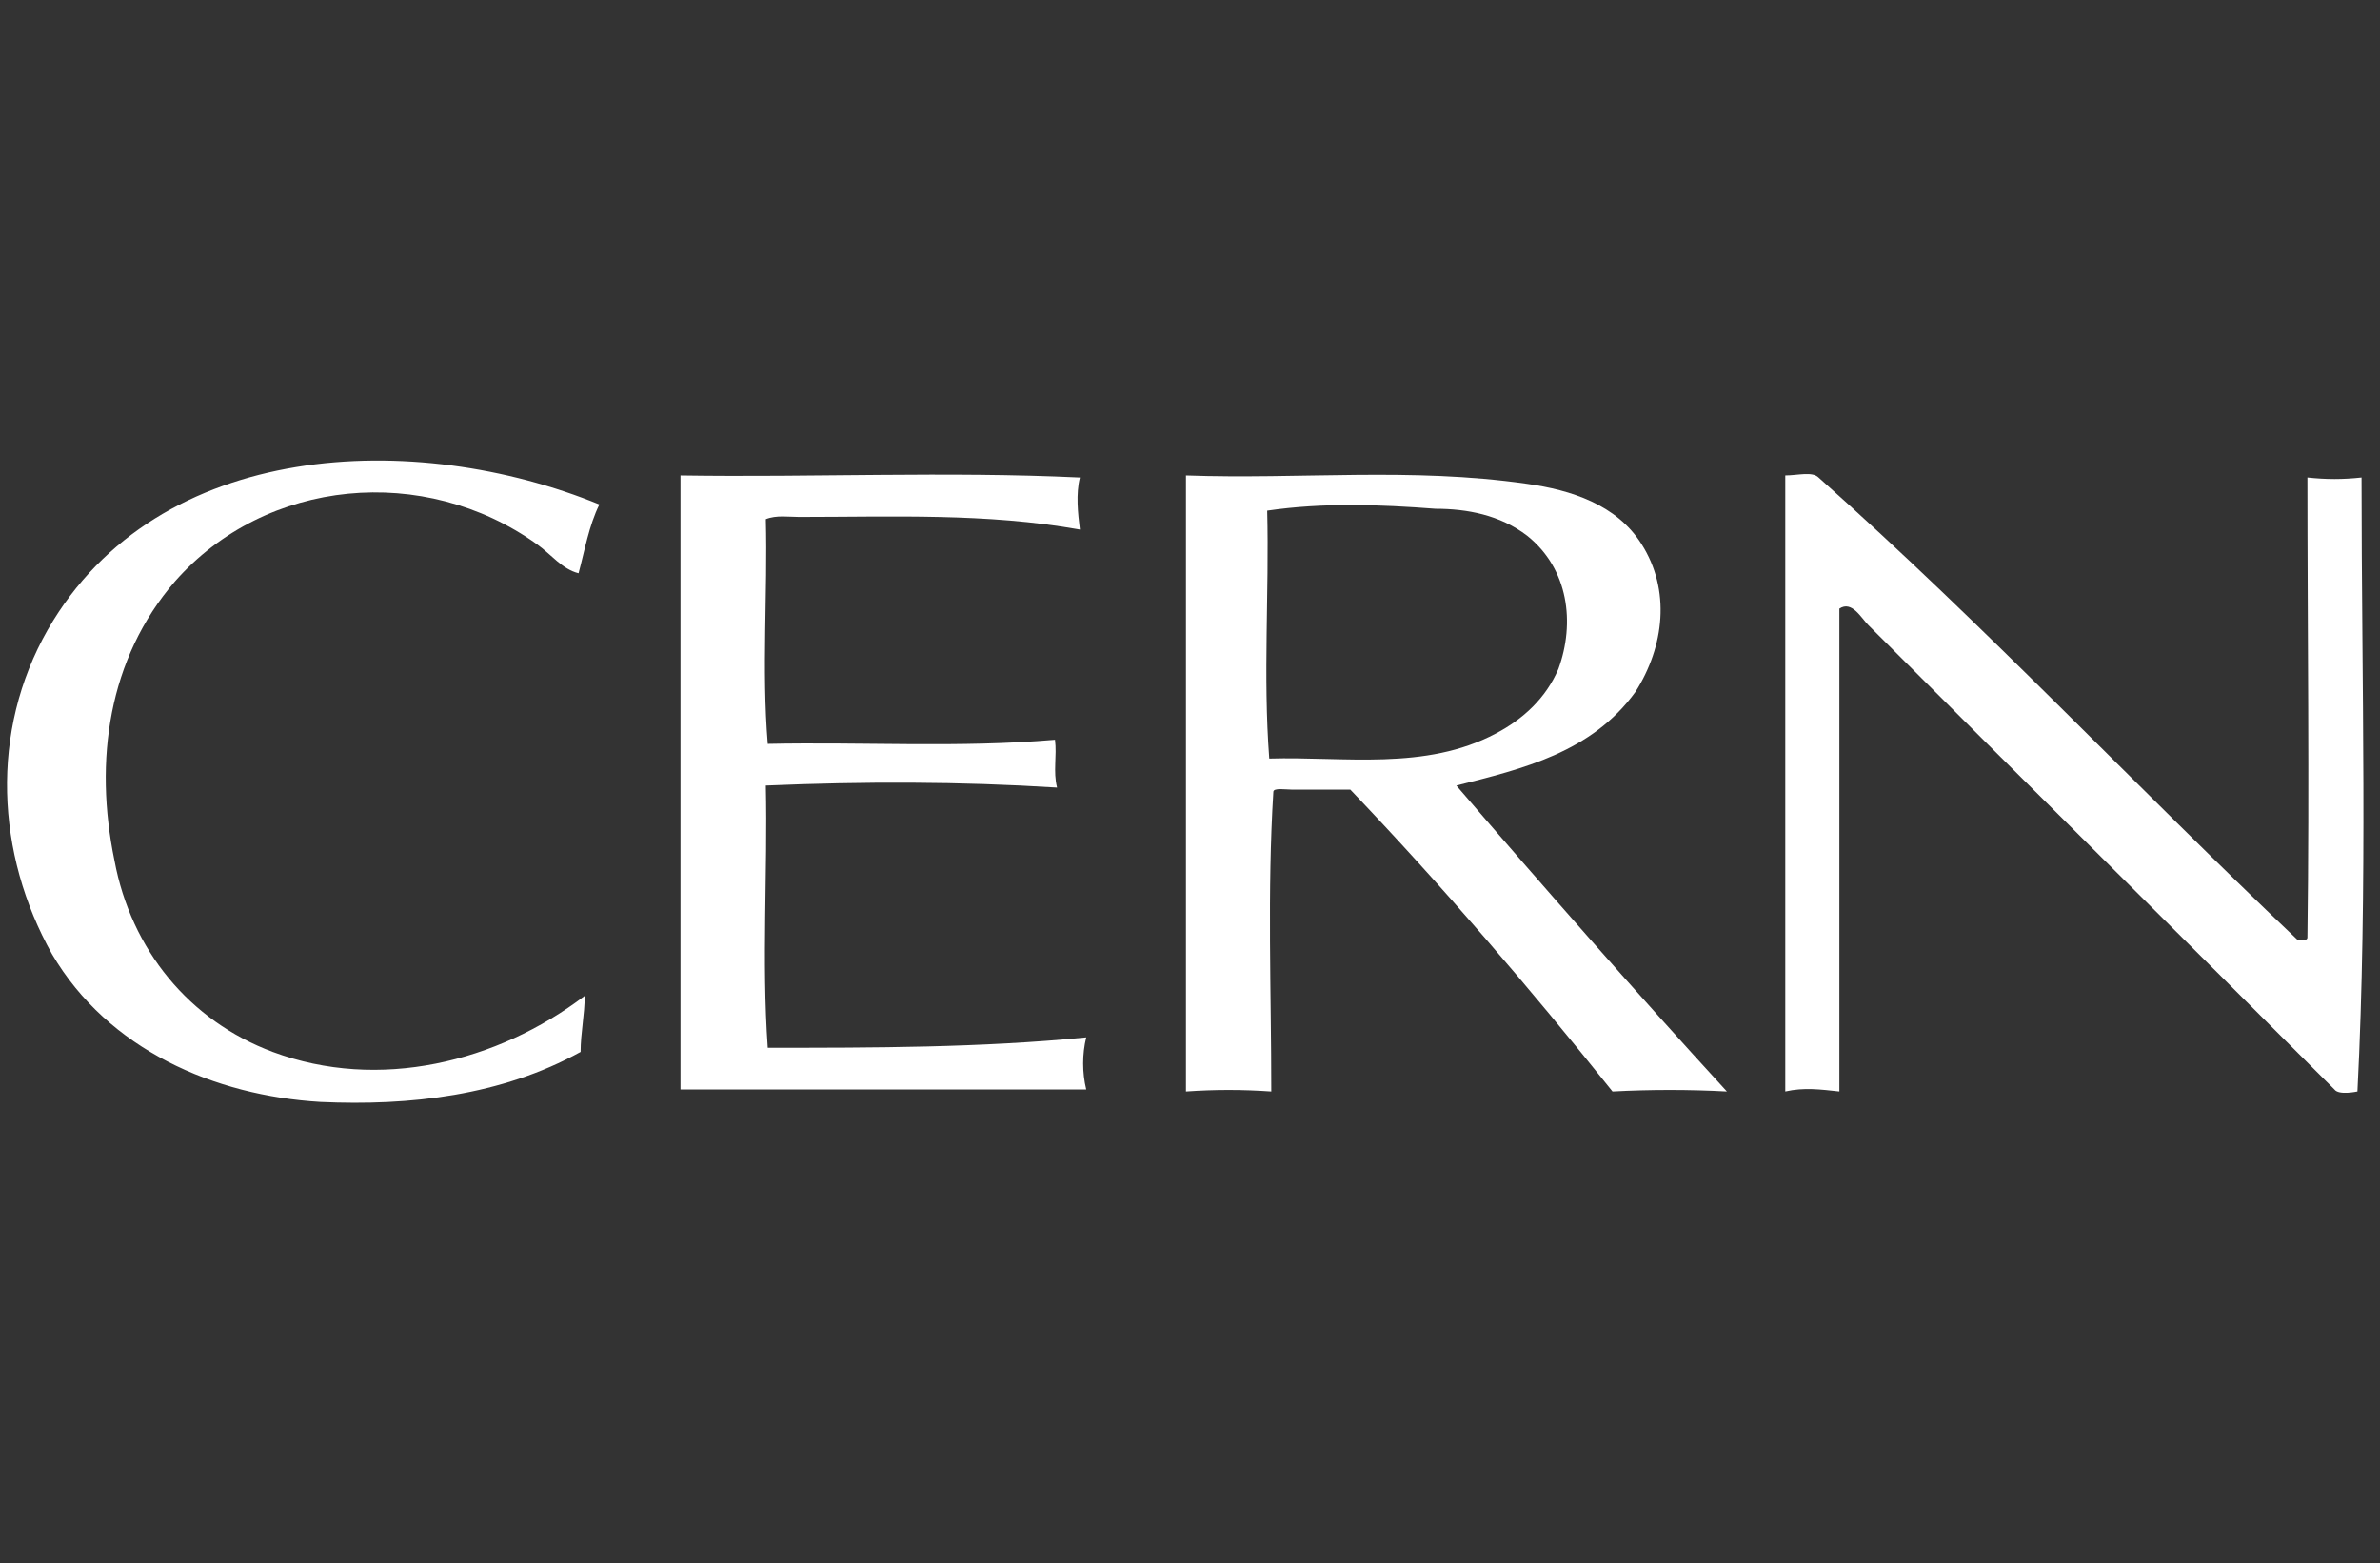
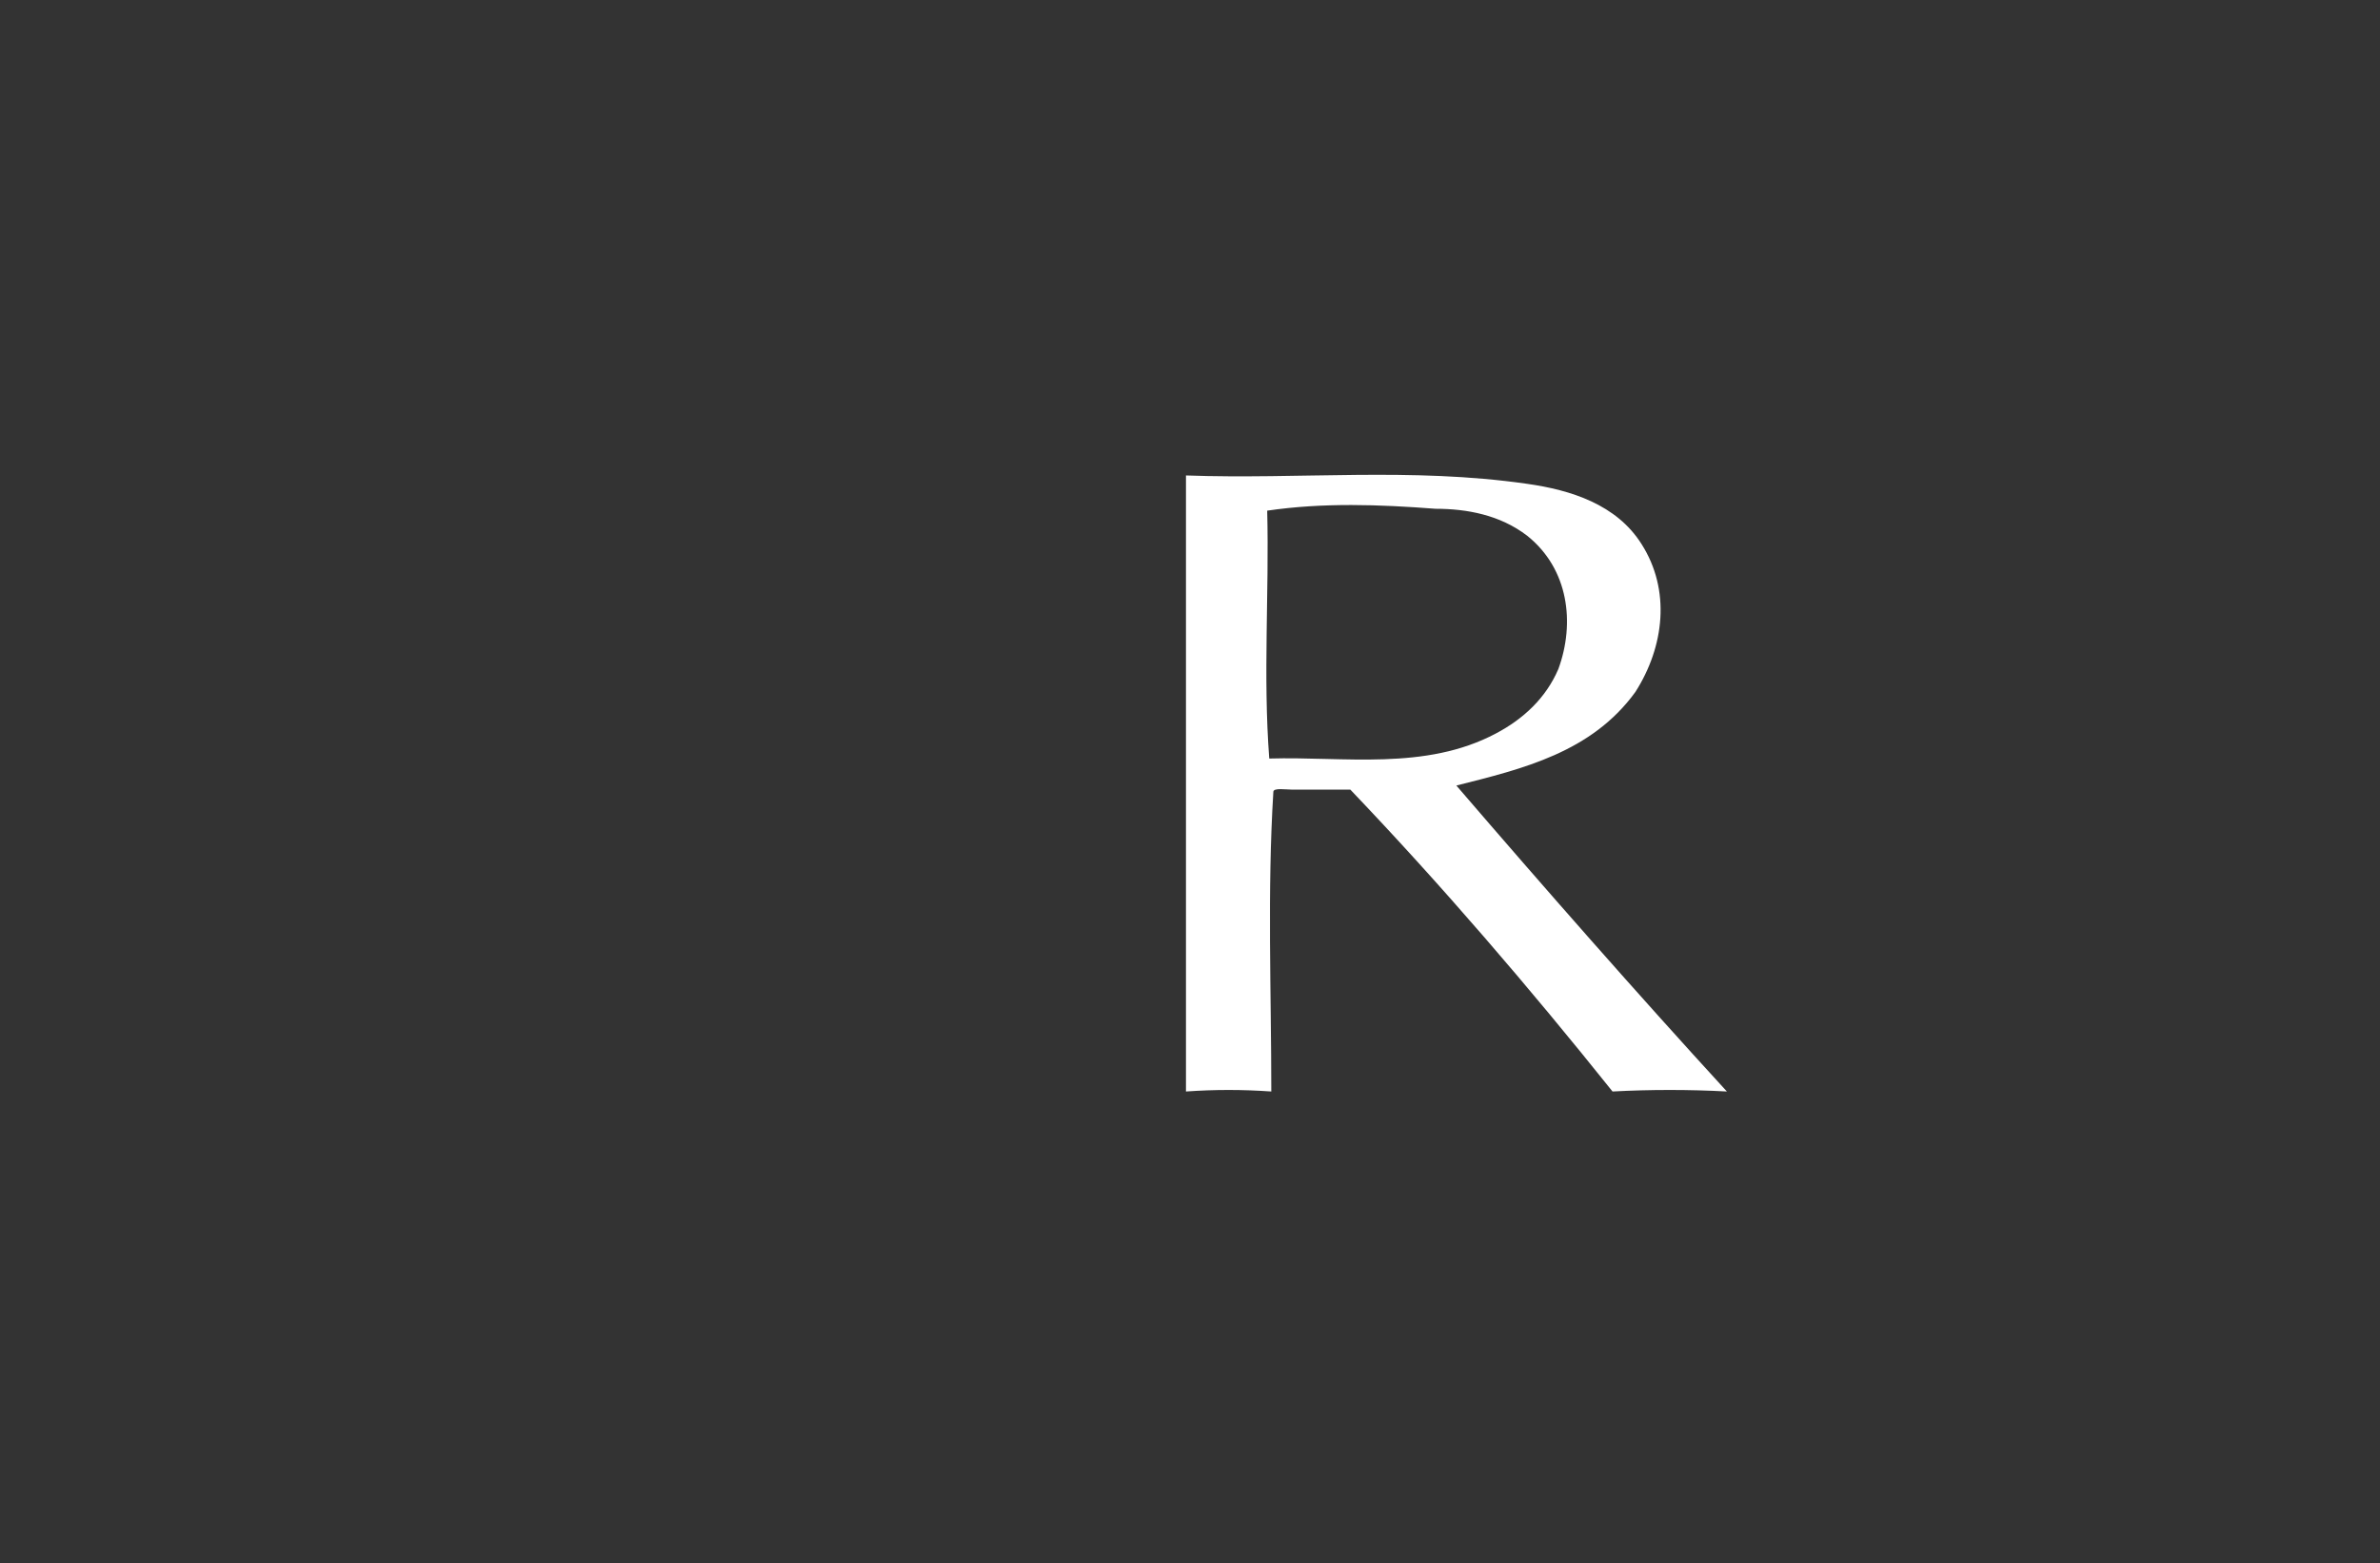
<svg xmlns="http://www.w3.org/2000/svg" width="137" height="90" viewBox="0 0 137 90" fill="none">
  <rect x="0" y="0" width="137" height="90" fill="#333333" stroke="none" />
-   <path d="M46.001 29.761C45.401 29.761 44.684 29.644 44.084 29.888C44.194 34.194 43.84 38.509 44.194 42.824C49.706 42.707 55.218 43.061 60.729 42.588C60.848 43.541 60.611 44.386 60.848 45.34C55.218 44.985 49.706 44.985 44.084 45.223C44.194 50.247 43.84 55.288 44.194 60.32C50.305 60.32 56.416 60.32 62.527 59.722C62.291 60.684 62.291 61.756 62.527 62.72C54.745 62.72 46.954 62.72 39.172 62.72C39.172 50.973 39.172 39.11 39.172 27.372C46.836 27.491 54.5 27.128 62.164 27.491C61.928 28.444 62.046 29.525 62.164 30.487C56.779 29.525 51.394 29.761 46.001 29.761Z" fill="white" />
  <path d="M86.111 42.225C87.681 41.397 88.989 40.191 89.707 38.509C90.669 35.876 90.306 32.759 87.909 30.842C86.347 29.644 84.44 29.29 82.633 29.29C79.409 29.043 76.168 28.926 72.944 29.398C73.062 34.194 72.699 38.872 73.062 43.669C77.367 43.541 82.043 44.387 86.111 42.225ZM74.379 45.459C74.016 45.459 73.298 45.34 73.298 45.587C72.944 51.337 73.18 57.087 73.18 62.837C71.5 62.72 69.939 62.72 68.268 62.837C68.268 50.974 68.268 39.235 68.268 27.372C74.851 27.608 81.199 26.89 87.909 27.854C90.424 28.209 93.058 29.043 94.493 31.324C96.172 33.959 95.818 37.201 94.138 39.836C91.623 43.306 87.673 44.259 83.832 45.223C88.989 51.218 94.138 57.087 99.405 62.837C97.253 62.72 94.974 62.72 92.822 62.837C88.027 56.843 82.996 50.974 77.73 45.459C76.649 45.459 75.451 45.459 74.379 45.459Z" fill="white" />
-   <path d="M107.552 35.992C107.13 35.571 106.598 34.557 105.88 35.039C105.88 44.258 105.88 53.608 105.88 62.836C104.8 62.719 103.838 62.592 102.766 62.836C102.766 50.973 102.766 39.234 102.766 27.371C103.475 27.371 104.319 27.127 104.682 27.49C114.498 36.238 122.762 45.104 132.233 54.088C132.349 54.088 132.822 54.206 132.822 53.971C132.941 45.104 132.822 36.346 132.822 27.49C133.903 27.607 134.867 27.607 135.938 27.49C135.938 39.234 136.301 51.092 135.701 62.836C135.701 62.836 134.629 63.074 134.376 62.719C125.277 53.608 116.659 45.104 107.552 35.992Z" fill="white" />
-   <path d="M30.898 31.324C24.441 26.704 15.334 27.491 10.066 33.477C6.235 37.919 5.399 43.788 6.589 49.538C7.551 54.689 10.902 58.766 15.697 60.558C21.808 62.837 28.627 61.157 33.658 57.331C33.658 58.403 33.422 59.484 33.422 60.558C28.864 63.075 23.597 63.673 18.448 63.438C12.345 63.075 6.235 60.44 2.993 54.925C-0.231 49.175 -0.594 42.106 2.757 36.239C9.104 25.21 23.96 24.728 34.502 29.043C33.903 30.251 33.658 31.687 33.304 33.003C32.341 32.759 31.742 31.922 30.898 31.324Z" fill="white" />
</svg>